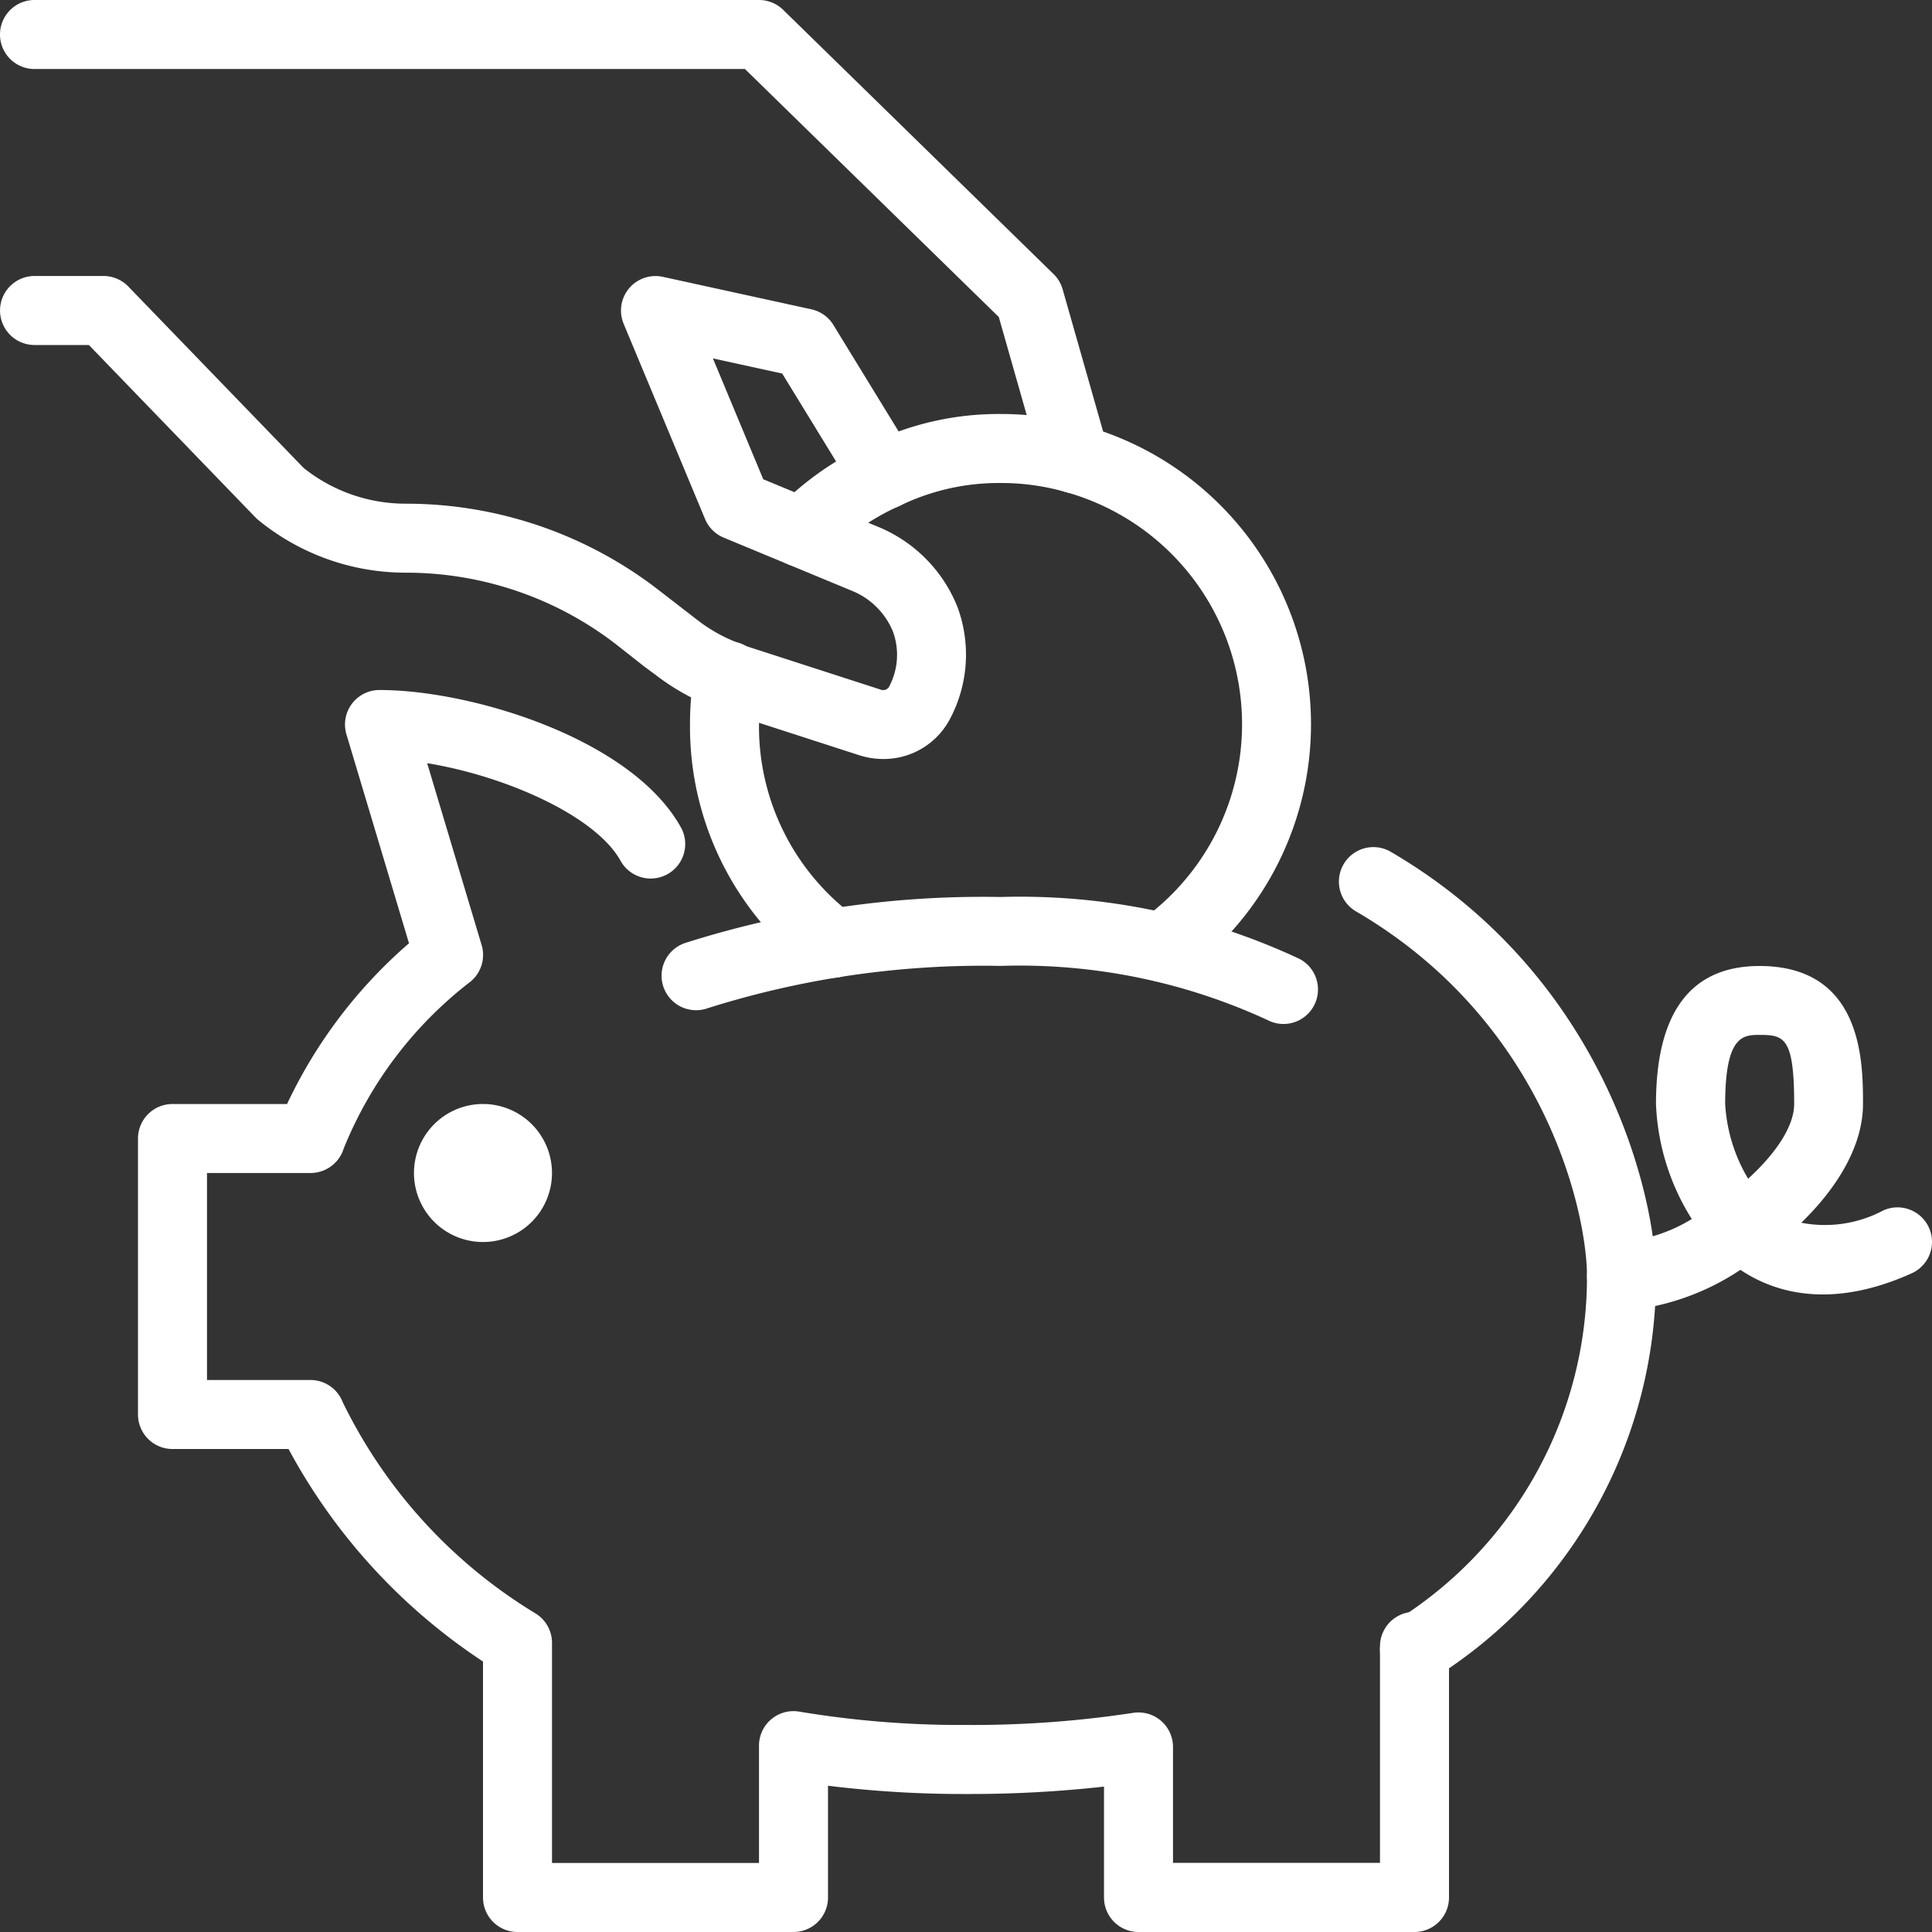
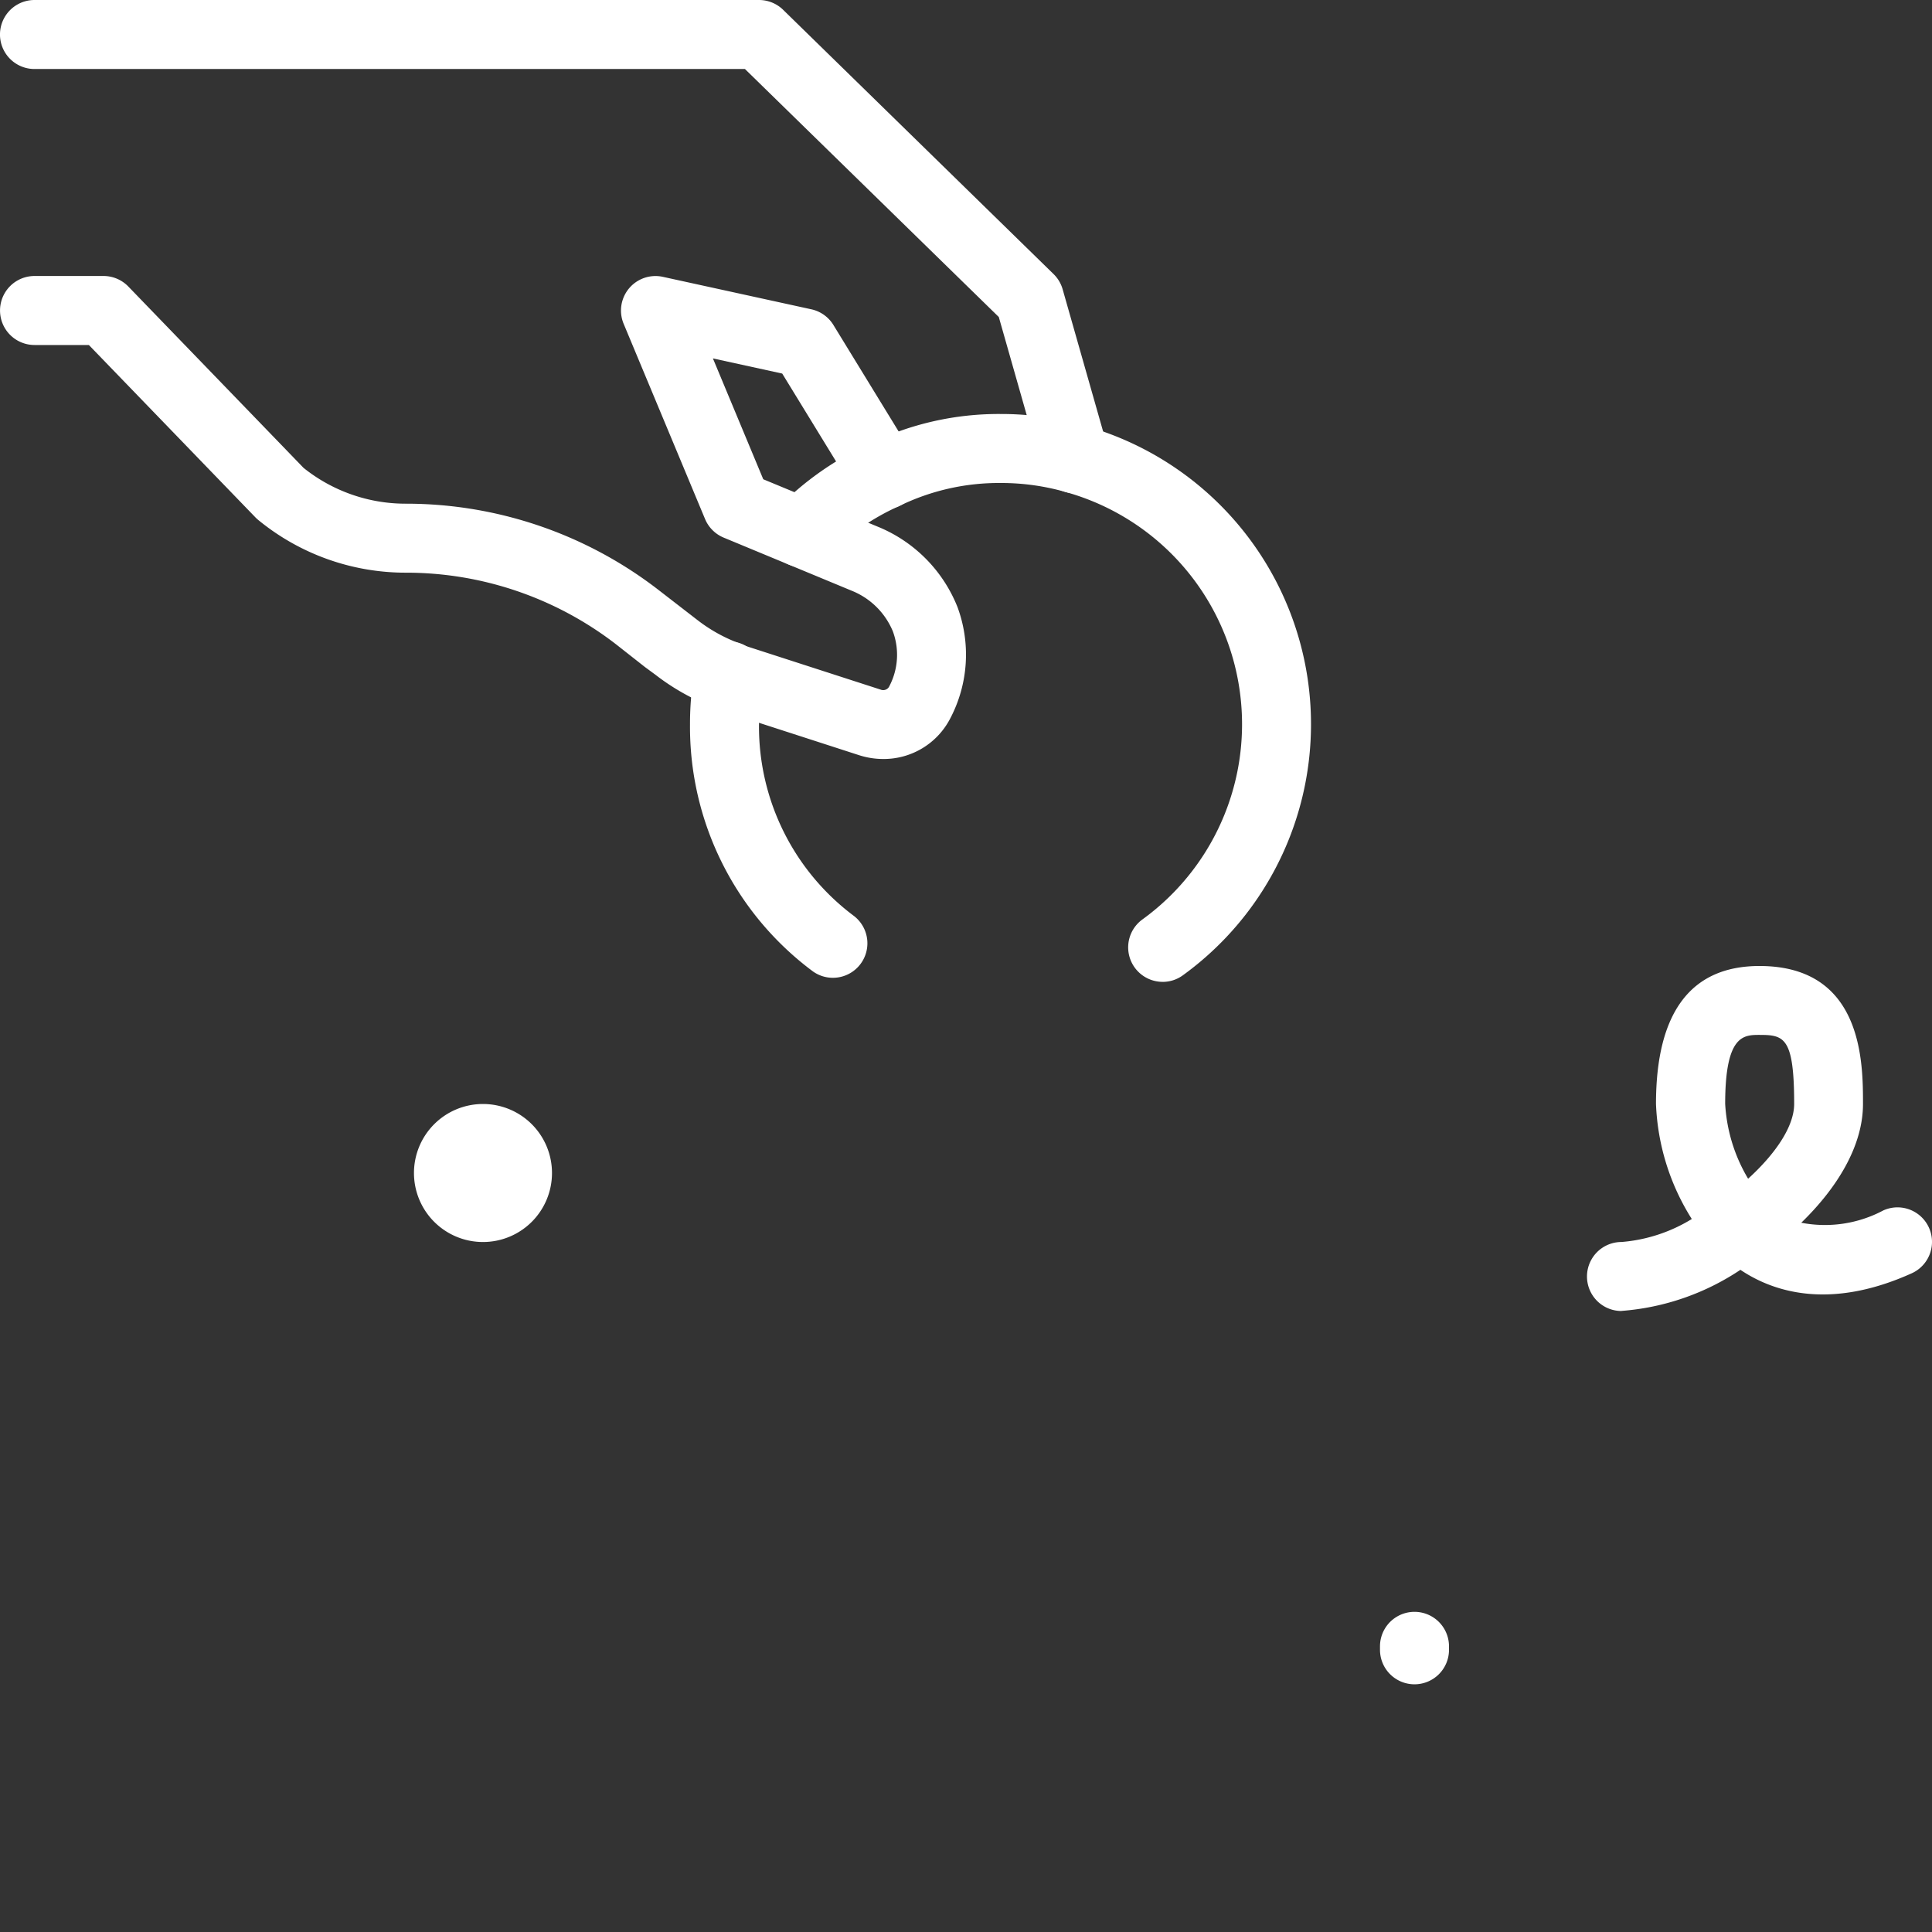
<svg xmlns="http://www.w3.org/2000/svg" id="Group_179" data-name="Group 179" width="96" height="96" viewBox="0 0 96 96">
  <rect x="0" y="0" width="96" height="96" fill="#333333" stroke="none" />
  <defs>
    <clipPath id="clip-path">
      <rect id="Rectangle_11" data-name="Rectangle 11" width="96" height="96" fill="#fff" />
    </clipPath>
  </defs>
  <g id="Group_179-2" data-name="Group 179" clip-path="url(#clip-path)">
    <path id="Path_205" data-name="Path 205" d="M161.714,190.48A1.714,1.714,0,0,1,160,188.766v-.172a1.714,1.714,0,1,1,3.429,0v.172a1.714,1.714,0,0,1-1.714,1.714" transform="translate(-91.429 -106.788)" fill="#fff" />
-     <path id="Path_206" data-name="Path 206" d="M79.429,141.714H65.714A1.714,1.714,0,0,1,64,140v-5.51a60.352,60.352,0,0,1-6.857.367,54.766,54.766,0,0,1-6.857-.411V140a1.714,1.714,0,0,1-1.714,1.714H34.857A1.714,1.714,0,0,1,33.143,140V128.274a29.215,29.215,0,0,1-9.663-10.56H17.714A1.714,1.714,0,0,1,16,116V102.286a1.714,1.714,0,0,1,1.714-1.714h5.693a24.133,24.133,0,0,1,6.059-7.986l-3.108-10.38A1.714,1.714,0,0,1,28,80c4.622,0,12.63,2.458,15.017,6.9A1.715,1.715,0,0,1,40,88.526c-1.215-2.262-5.743-4.257-9.631-4.889l2.706,9.037a1.715,1.715,0,0,1-.557,1.819,19.806,19.806,0,0,0-6.3,8.3A1.725,1.725,0,0,1,24.571,104H19.429v10.286h5.143a1.715,1.715,0,0,1,1.6,1.1A25.143,25.143,0,0,0,35.778,125.9a1.716,1.716,0,0,1,.794,1.446v10.937H46.857v-5.829a1.714,1.714,0,0,1,2.008-1.689,48.666,48.666,0,0,0,8.278.661,52.992,52.992,0,0,0,8.3-.6,1.715,1.715,0,0,1,1.986,1.693v5.76H77.714V127.692a1.713,1.713,0,0,1,.785-1.44A20.143,20.143,0,0,0,88,109.143C88,105.962,85.938,96.5,76.521,91a1.714,1.714,0,1,1,1.731-2.959c10.81,6.322,13.177,17.379,13.177,21.107a23.5,23.5,0,0,1-10.286,19.464V140a1.714,1.714,0,0,1-1.714,1.714" transform="translate(-9.143 -45.714)" fill="#fff" />
-     <path id="Path_207" data-name="Path 207" d="M107.606,110.31a1.7,1.7,0,0,1-.773-.186,29.4,29.4,0,0,0-13.288-2.7,45.449,45.449,0,0,0-14.574,2.11,1.714,1.714,0,1,1-1.107-3.245A48.832,48.832,0,0,1,93.544,104a32.741,32.741,0,0,1,14.838,3.066,1.715,1.715,0,0,1-.776,3.244" transform="translate(-43.83 -59.429)" fill="#fff" />
    <path id="Path_208" data-name="Path 208" d="M54.857,131.429a3.429,3.429,0,1,0-3.429,3.429,3.428,3.428,0,0,0,3.429-3.429" transform="translate(-27.429 -73.143)" fill="#fff" />
    <path id="Path_209" data-name="Path 209" d="M185.714,129.143a1.714,1.714,0,1,1,0-3.429,7.877,7.877,0,0,0,3.493-1.142,11.535,11.535,0,0,1-1.779-5.715c0-4.55,1.73-6.857,5.143-6.857,5.143,0,5.143,4.805,5.143,6.857,0,2.072-1.271,4.158-3.067,5.9a6.172,6.172,0,0,0,4.077-.612,1.714,1.714,0,0,1,1.41,3.125c-4.014,1.811-6.786.945-8.4-.1l-.111-.073a12.3,12.3,0,0,1-5.9,2.041m6.857-13.714c-.8,0-1.714,0-1.714,3.429a8.129,8.129,0,0,0,1.14,3.717c1.332-1.212,2.288-2.579,2.288-3.717,0-3.3-.495-3.429-1.714-3.429" transform="translate(-105.143 -64)" fill="#fff" />
    <path id="Path_210" data-name="Path 210" d="M53.417,24.514a1.716,1.716,0,0,1-1.648-1.245L49.63,15.753,37.016,3.429H1.714A1.714,1.714,0,0,1,1.714,0h36a1.714,1.714,0,0,1,1.2.488L52.353,13.62a1.712,1.712,0,0,1,.45.757l2.264,7.953a1.716,1.716,0,0,1-1.65,2.184" fill="#fff" />
    <path id="Path_211" data-name="Path 211" d="M43.889,56a3.931,3.931,0,0,1-1.163-.177l-6.7-2.168a3.219,3.219,0,0,1-.54-.21,11.236,11.236,0,0,1-2.919-1.632l-.491-.361-.044-.033-1.44-1.132A17.059,17.059,0,0,0,20.16,46.742a11.545,11.545,0,0,1-7.328-2.619,1.735,1.735,0,0,1-.143-.132L4.416,35.429h-2.7a1.714,1.714,0,0,1,0-3.429H5.143a1.713,1.713,0,0,1,1.233.523l8.708,9.012a8.112,8.112,0,0,0,5.076,1.779,20.511,20.511,0,0,1,12.54,4.27l1.914,1.48.043.033A7.853,7.853,0,0,0,36.8,50.276a1.717,1.717,0,0,1,.211.094l.065.021,6.684,2.162a.337.337,0,0,0,.41-.13l.024-.046a3.363,3.363,0,0,0,.17-2.724,3.7,3.7,0,0,0-1.984-1.99L35.96,45a1.715,1.715,0,0,1-.926-.924l-4.045-9.7a1.714,1.714,0,0,1,1.949-2.334l7.373,1.612a1.714,1.714,0,0,1,1.1.779l4.011,6.548a1.714,1.714,0,1,1-2.924,1.791l-3.63-5.924-3.444-.753L37.926,42.1l5.795,2.4a7.184,7.184,0,0,1,3.856,3.95,6.818,6.818,0,0,1-.354,5.523A3.719,3.719,0,0,1,43.889,56" transform="translate(0 -18.286)" fill="#fff" />
    <path id="Path_212" data-name="Path 212" d="M87.1,91.1a1.7,1.7,0,0,1-1.027-.343A15.143,15.143,0,0,1,80,78.514a15.479,15.479,0,0,1,.23-2.695,1.714,1.714,0,1,1,3.377.588,12.184,12.184,0,0,0-.179,2.107,11.745,11.745,0,0,0,4.7,9.5A1.714,1.714,0,0,1,87.1,91.1" transform="translate(-45.714 -42.514)" fill="#fff" />
    <path id="Path_213" data-name="Path 213" d="M108.606,76.217a1.714,1.714,0,0,1-1-3.105,11.977,11.977,0,0,0-3.81-21.232,11.611,11.611,0,0,0-3.244-.451,11.264,11.264,0,0,0-5,1.127l-.058.027a11.635,11.635,0,0,0-3.582,2.509,1.714,1.714,0,1,1-2.46-2.388,15.1,15.1,0,0,1,4.619-3.24A14.668,14.668,0,0,1,100.549,48a15.031,15.031,0,0,1,4.188.584,15.405,15.405,0,0,1,4.87,27.31,1.7,1.7,0,0,1-1,.324" transform="translate(-50.835 -27.429)" fill="#fff" />
  </g>
</svg>